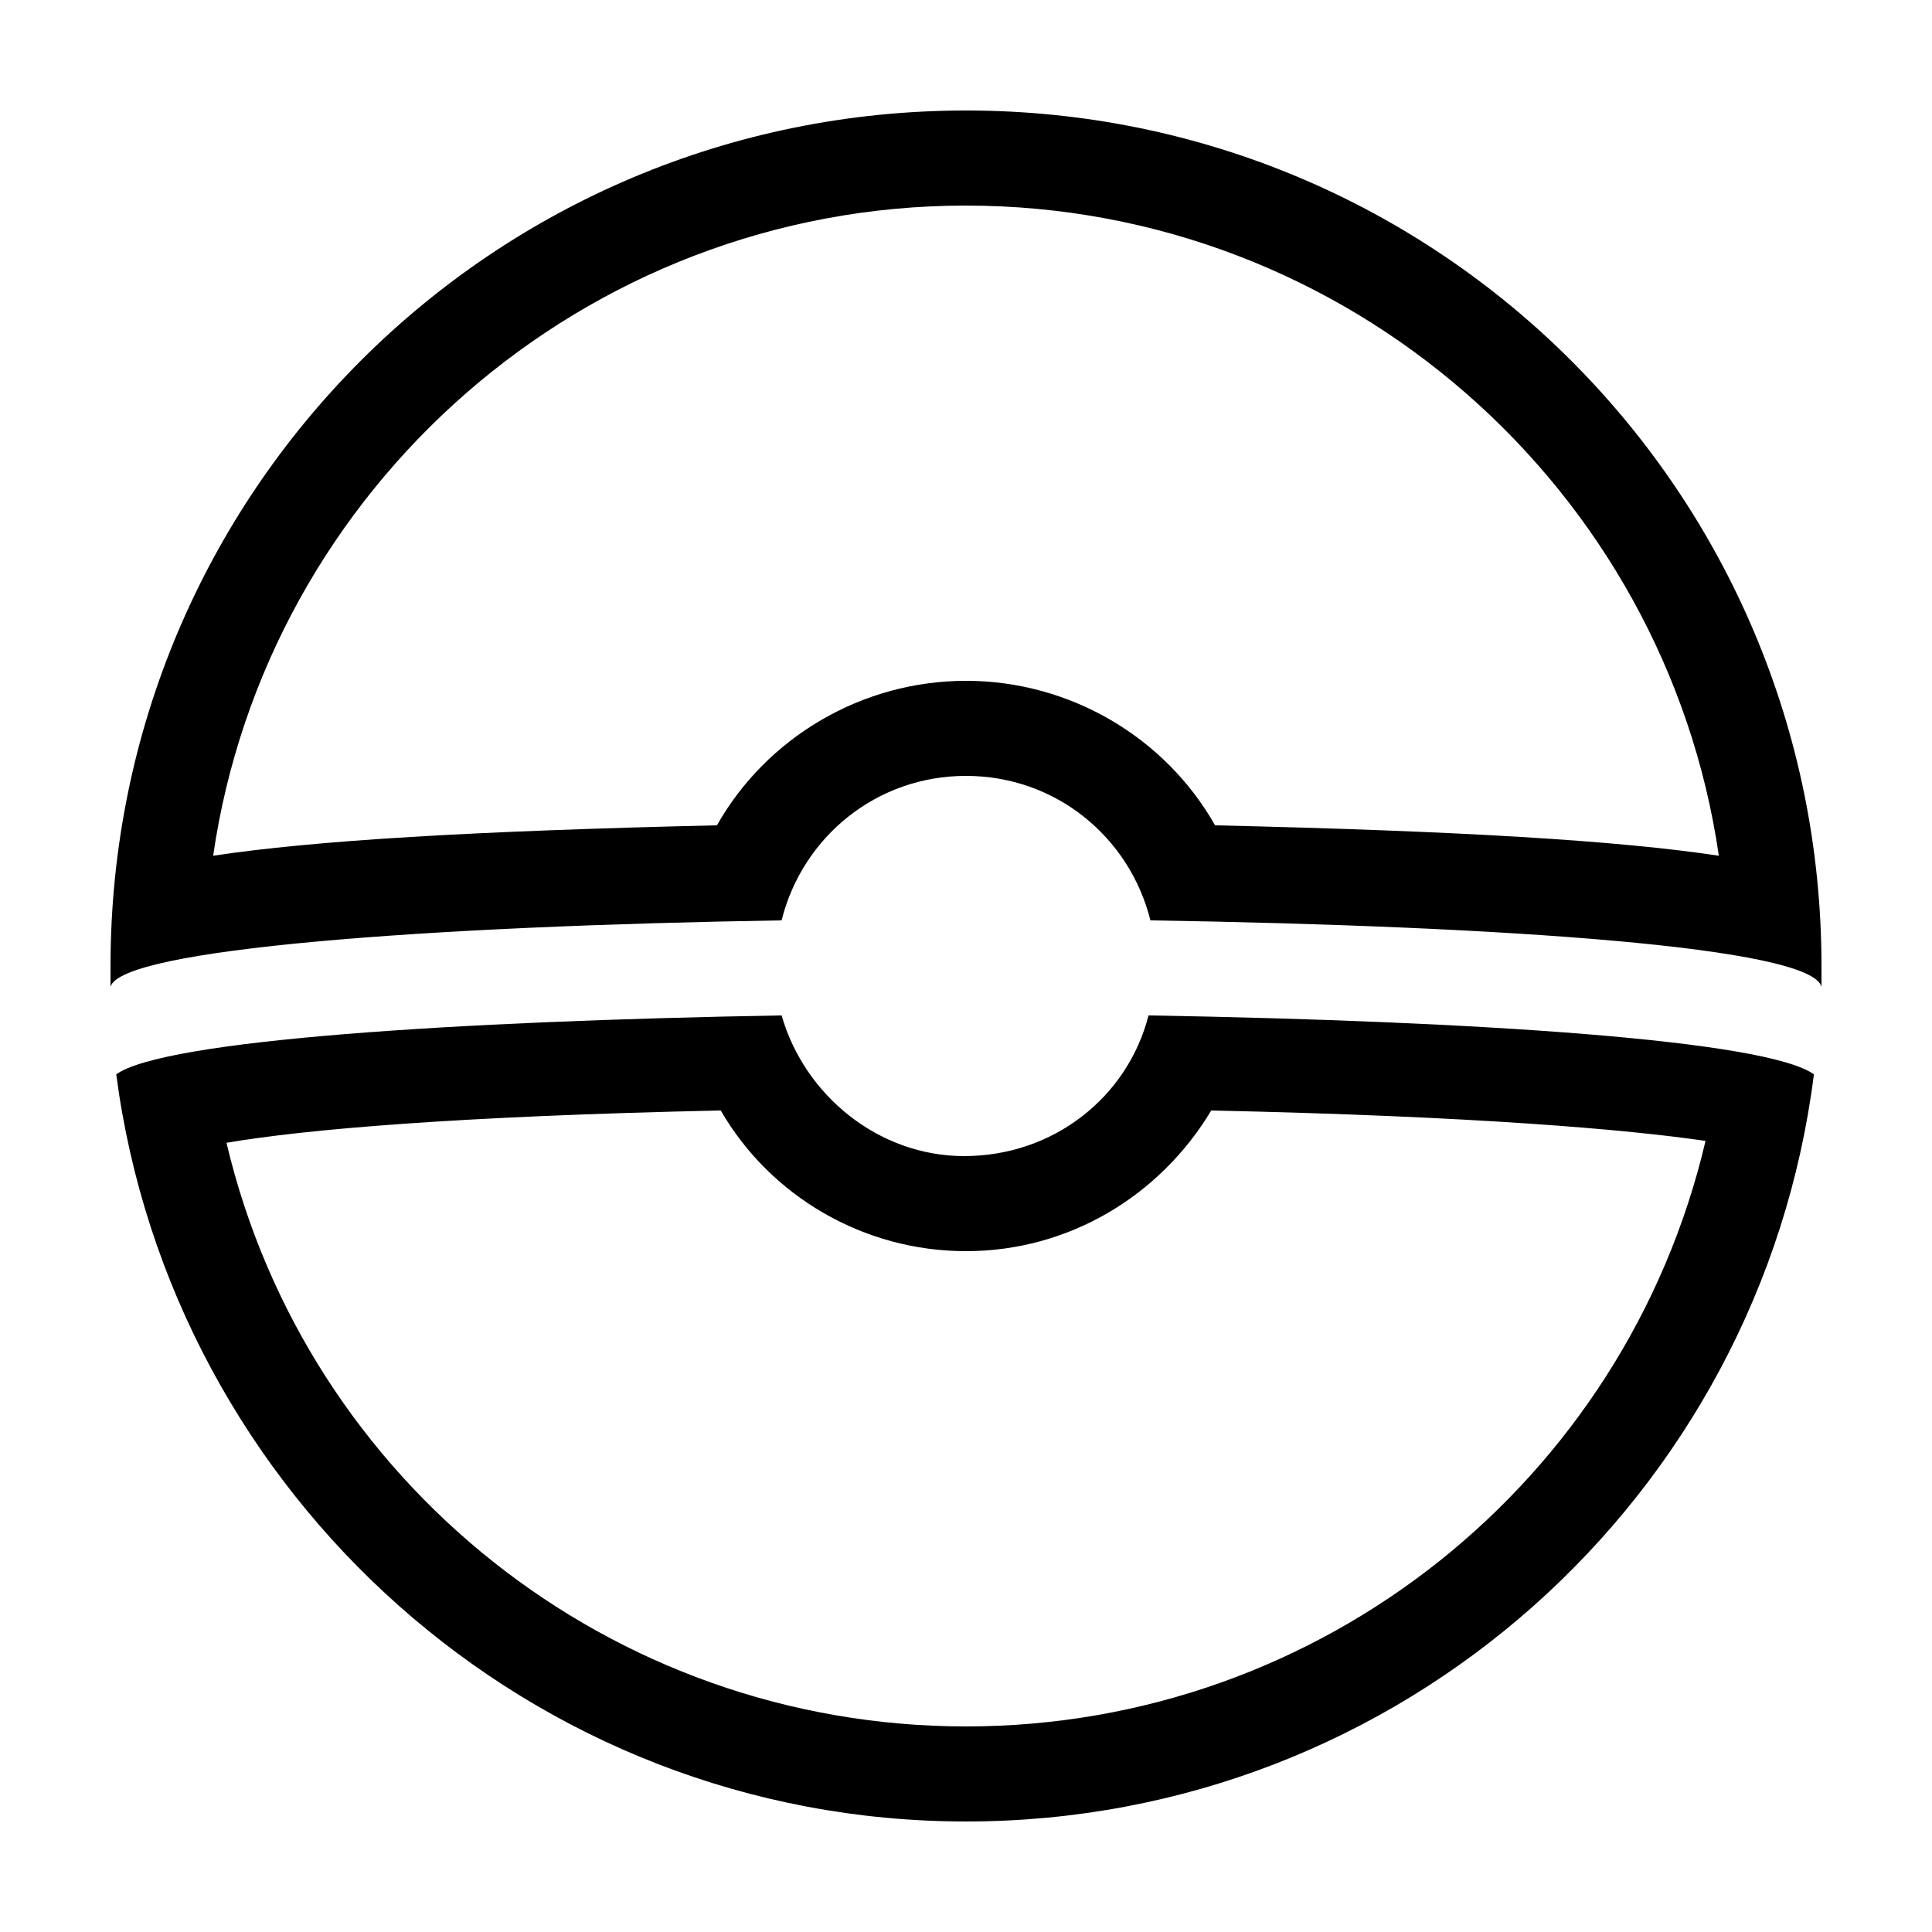
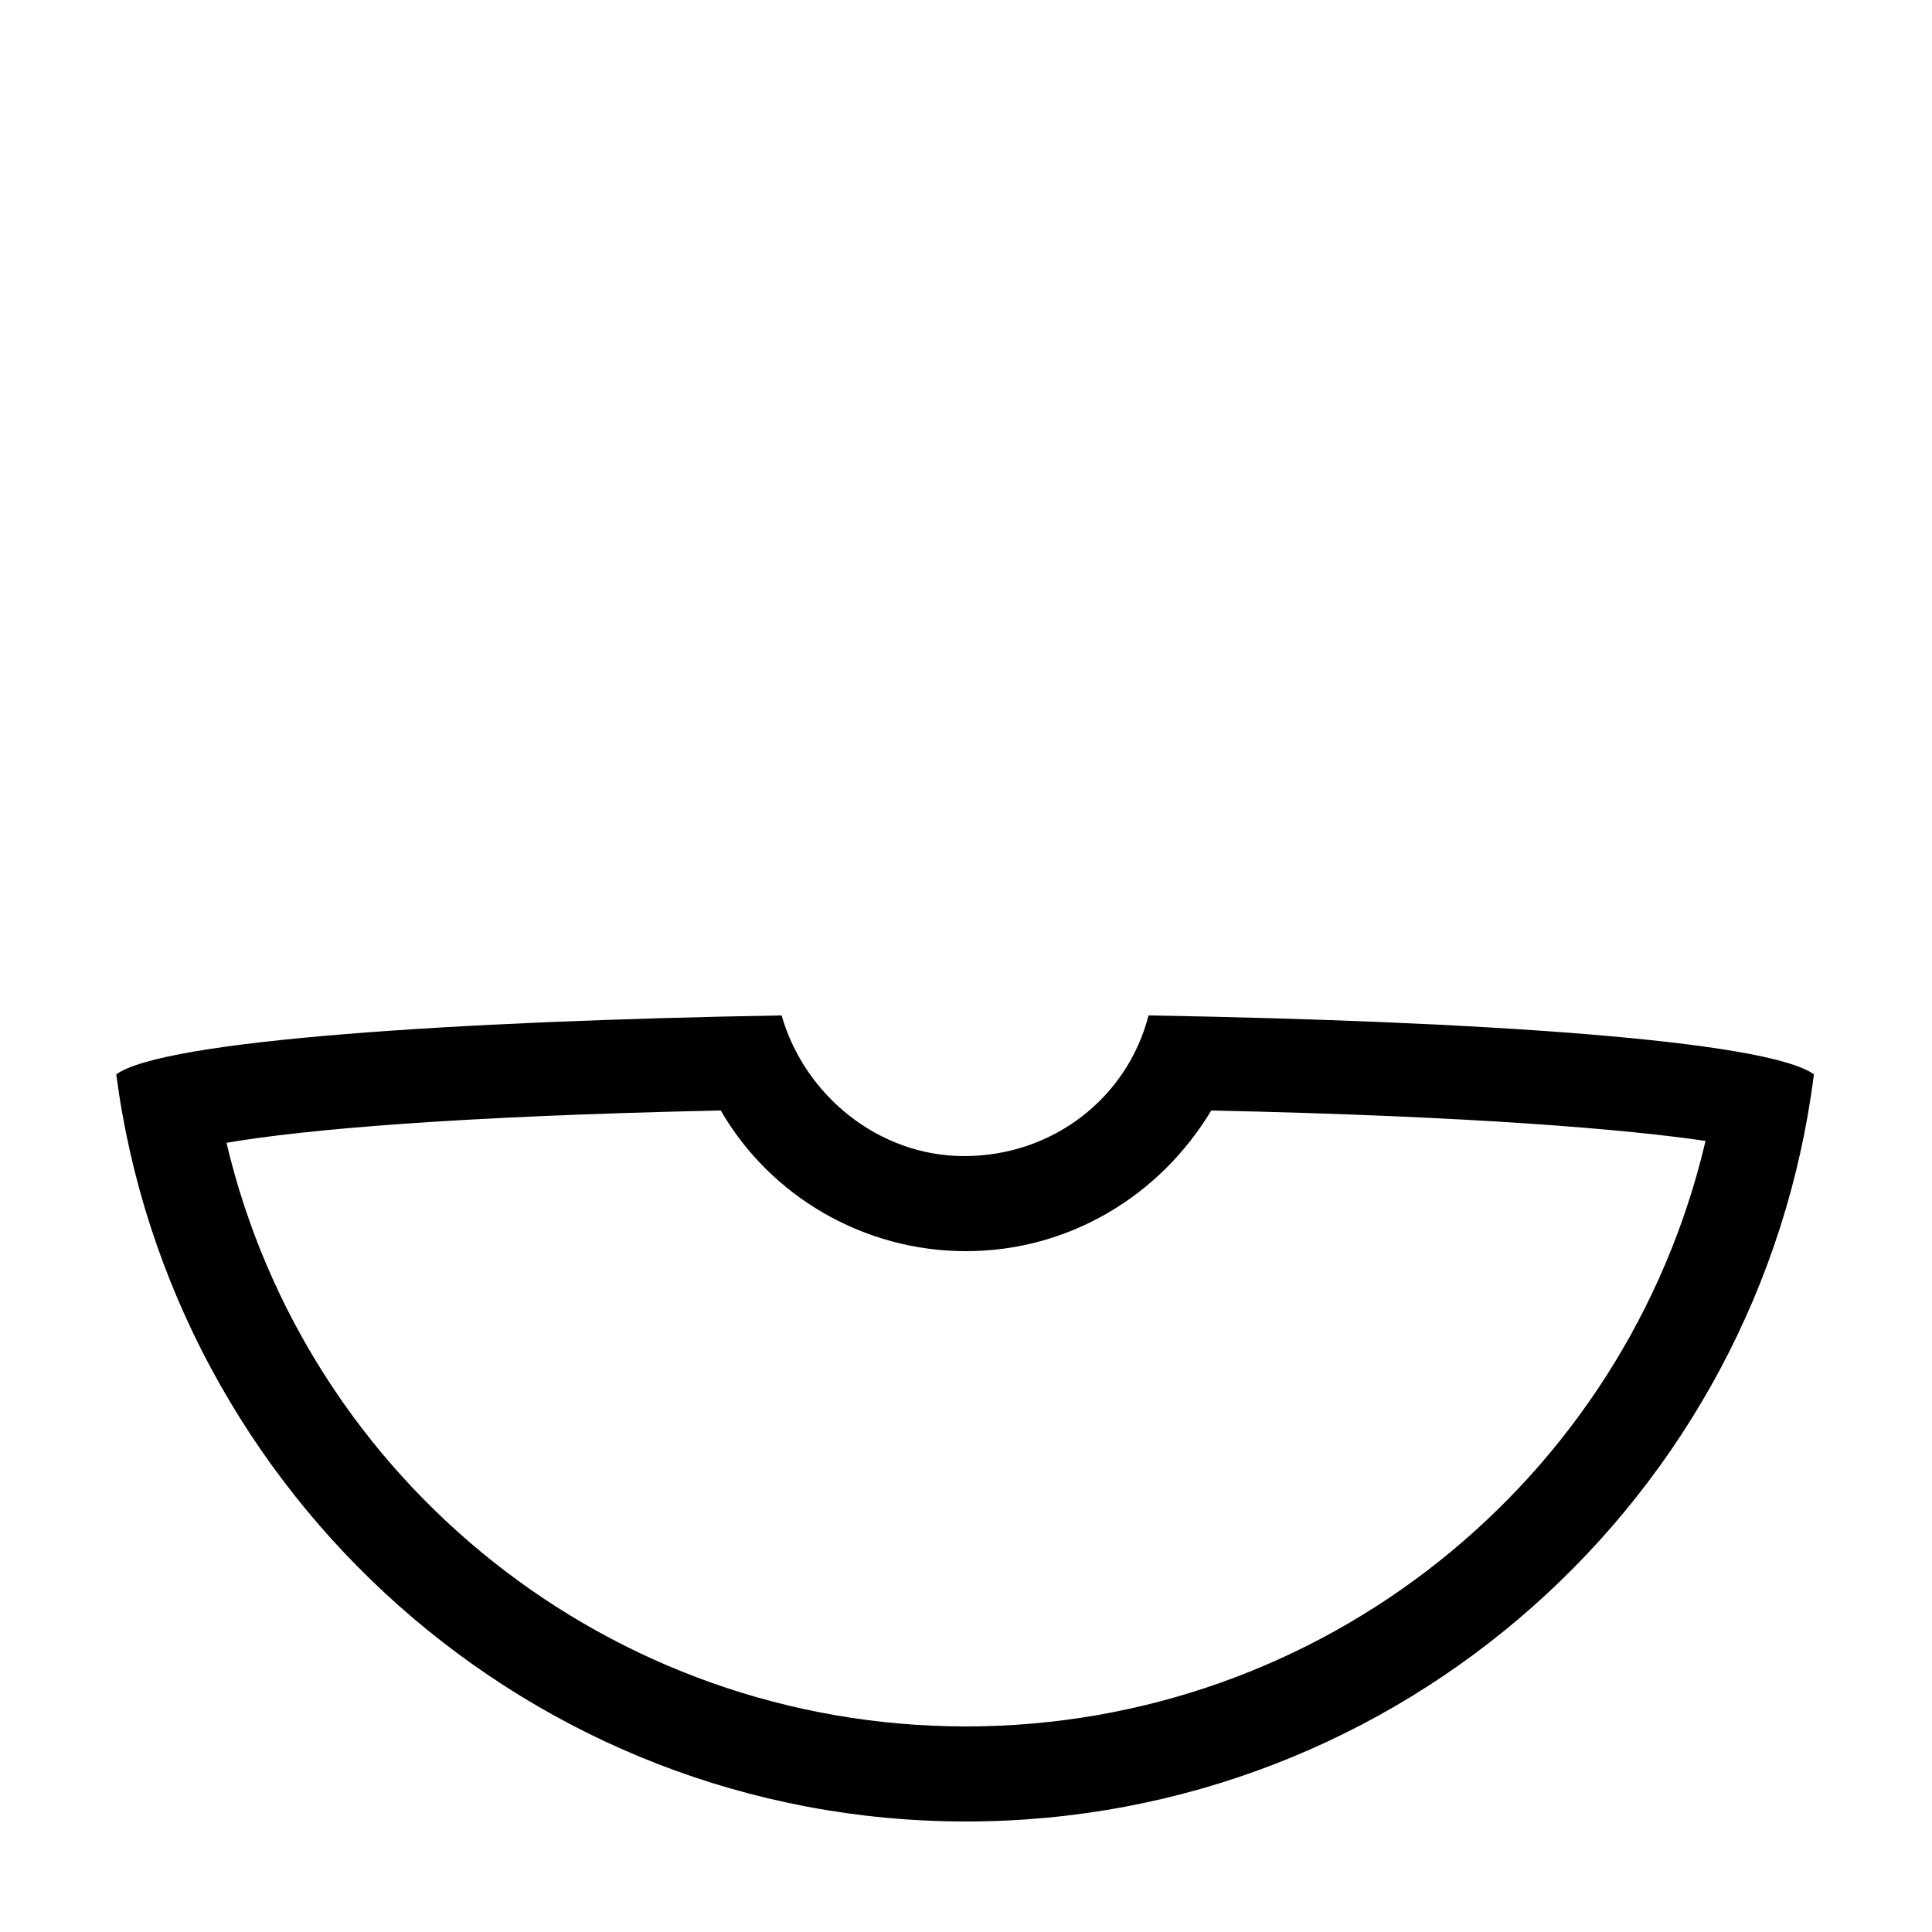
<svg xmlns="http://www.w3.org/2000/svg" fill="#000000" width="800px" height="800px" version="1.1" viewBox="144 144 512 512">
  <g>
-     <path d="m400 198.48c101.27 0 185.4 75.066 199.51 172.3-26.703-4.031-68.52-6.551-133.51-8.062-13.102-23.176-38.293-38.293-66-38.293-27.711 0-52.898 15.113-66 38.289-64.992 1.512-106.81 4.031-133.51 8.062 14.105-97.234 98.242-172.3 199.51-172.3m0-25.191c-125.45 0-226.71 101.27-226.71 226.71v5.543c2.519-10.078 84.137-16.121 177.84-17.633 5.543-22.168 25.191-38.289 48.871-38.289s43.328 16.121 48.871 38.289c93.203 1.508 175.32 7.051 177.84 17.629v-5.543c0-125.45-101.27-226.71-226.71-226.71z" />
    <path d="m335.01 438.29c13.098 22.672 37.785 37.281 64.992 37.281s51.387-14.609 64.992-37.281c70.031 1.512 110.34 5.039 130.99 8.062-21.164 90.18-101.77 155.17-195.98 155.17s-174.82-64.992-195.98-154.67c20.652-3.531 60.957-7.055 130.99-8.566m16.121-25.191c-86.656 1.512-163.74 6.551-176.33 15.617 14.609 111.34 109.83 198 225.2 198 115.37 0 210.59-86.152 224.7-198-12.594-9.07-89.176-14.105-176.33-15.617-5.543 21.664-25.191 37.281-48.871 37.281-22.672 0-42.32-16.121-48.367-37.281z" />
  </g>
</svg>